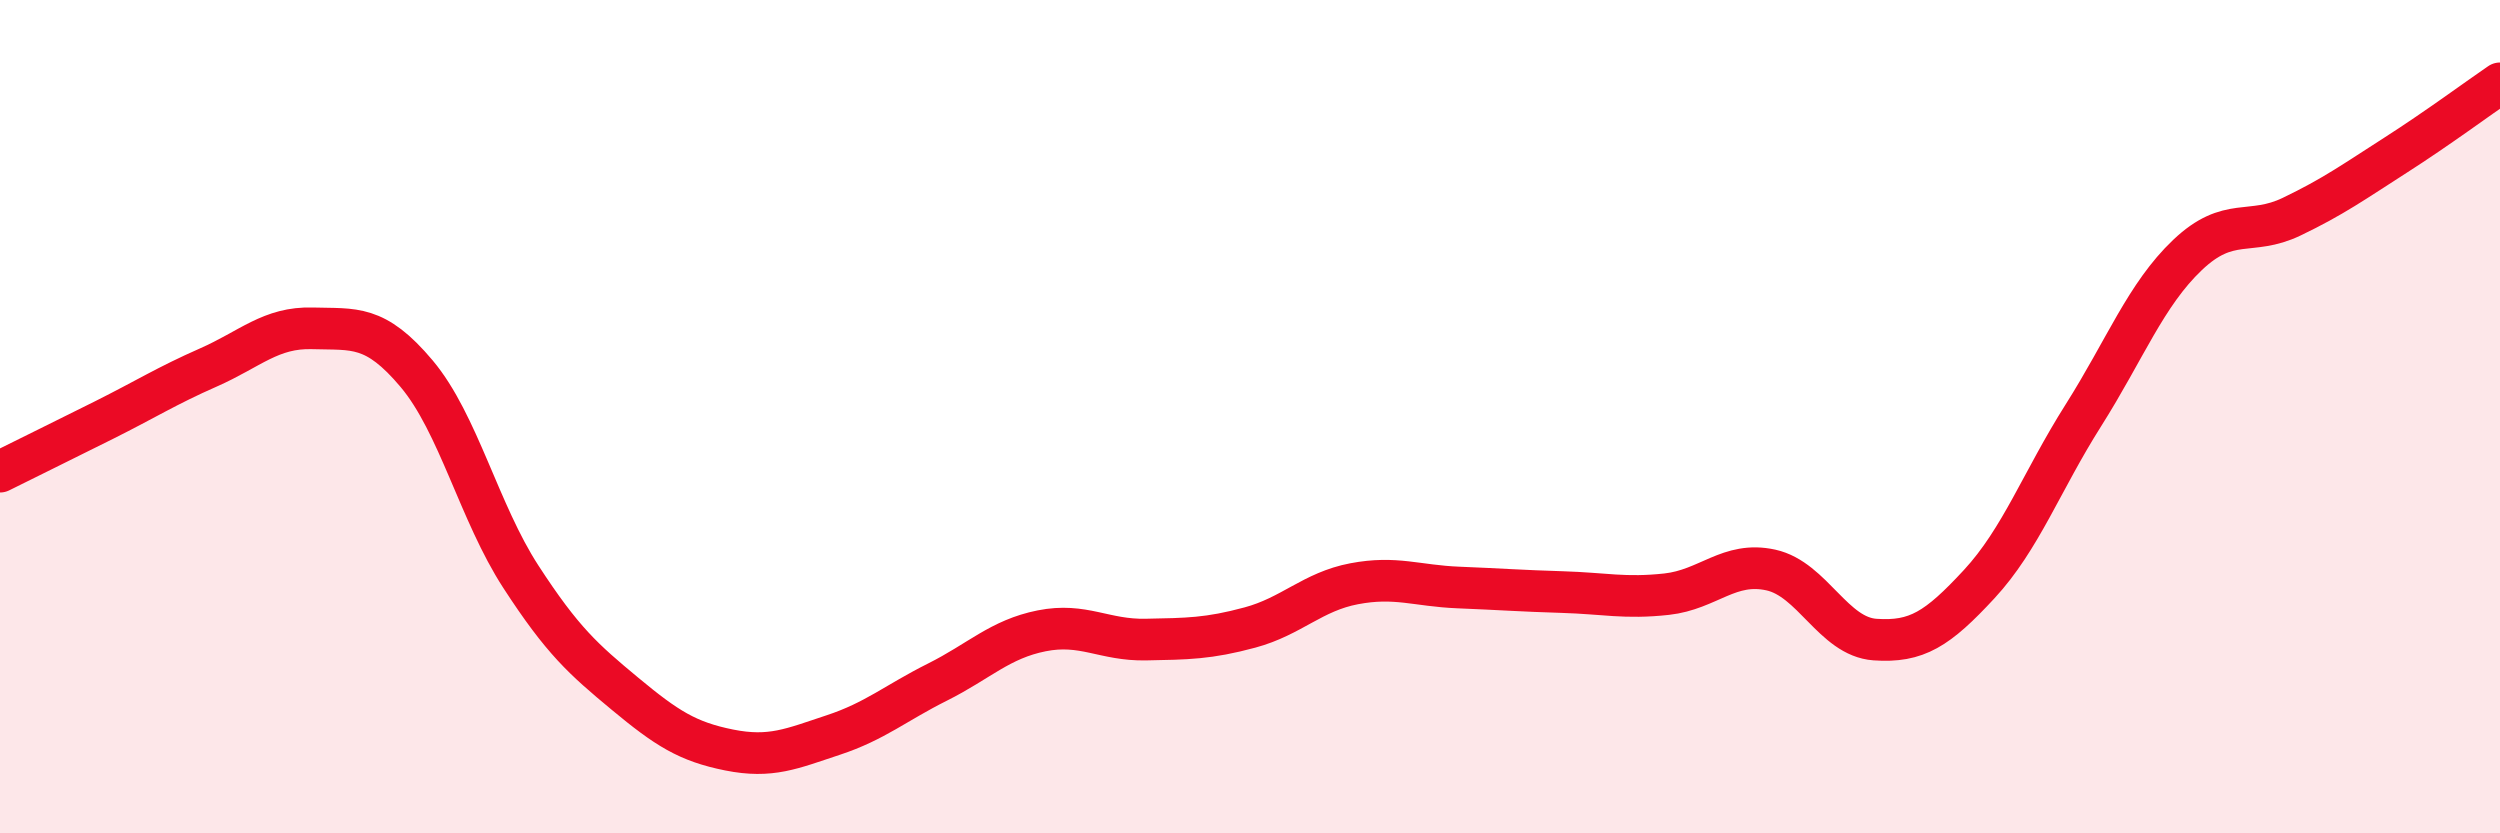
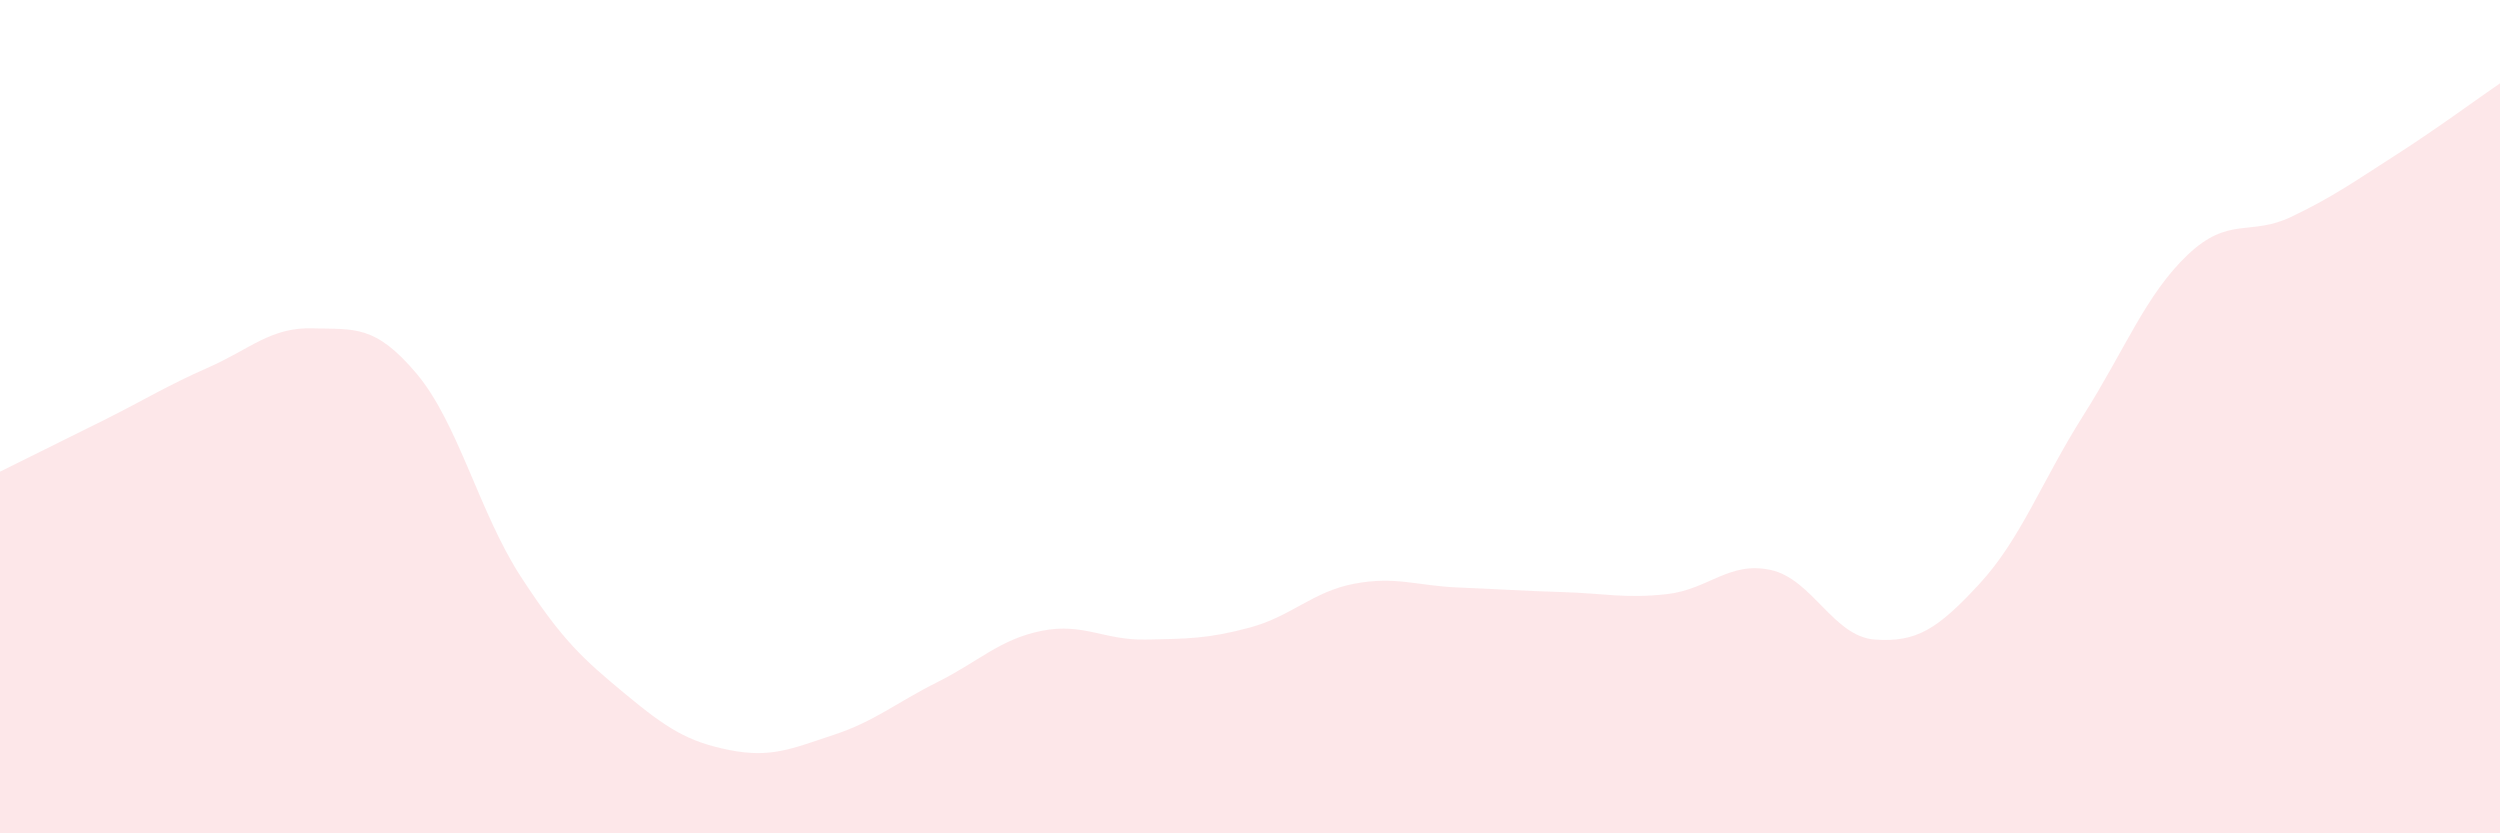
<svg xmlns="http://www.w3.org/2000/svg" width="60" height="20" viewBox="0 0 60 20">
  <path d="M 0,11.32 C 0.5,11.07 1.5,10.58 2.5,10.08 C 3.5,9.58 4,9.26 5,8.82 C 6,8.38 6.5,7.85 7.5,7.88 C 8.5,7.91 9,7.78 10,8.97 C 11,10.16 11.5,12.3 12.5,13.84 C 13.5,15.38 14,15.82 15,16.65 C 16,17.48 16.5,17.8 17.5,18 C 18.5,18.2 19,17.97 20,17.64 C 21,17.31 21.5,16.87 22.5,16.37 C 23.5,15.87 24,15.34 25,15.14 C 26,14.94 26.5,15.37 27.5,15.35 C 28.5,15.33 29,15.33 30,15.06 C 31,14.79 31.5,14.2 32.5,14.01 C 33.5,13.82 34,14.06 35,14.1 C 36,14.14 36.5,14.18 37.5,14.21 C 38.5,14.24 39,14.37 40,14.26 C 41,14.15 41.5,13.46 42.5,13.68 C 43.5,13.9 44,15.28 45,15.35 C 46,15.42 46.5,15.1 47.5,14.02 C 48.5,12.94 49,11.55 50,9.97 C 51,8.39 51.5,7.07 52.5,6.12 C 53.5,5.17 54,5.68 55,5.2 C 56,4.72 56.5,4.36 57.5,3.72 C 58.5,3.08 59.5,2.34 60,2L60 20L0 20Z" fill="#EB0A25" opacity="0.1" stroke-linecap="round" stroke-linejoin="round" />
-   <path d="M 0,11.32 C 0.5,11.07 1.5,10.58 2.5,10.08 C 3.5,9.58 4,9.26 5,8.82 C 6,8.38 6.5,7.85 7.5,7.88 C 8.5,7.91 9,7.78 10,8.97 C 11,10.16 11.5,12.3 12.5,13.84 C 13.5,15.38 14,15.82 15,16.65 C 16,17.48 16.5,17.8 17.5,18 C 18.5,18.2 19,17.97 20,17.64 C 21,17.31 21.5,16.87 22.5,16.37 C 23.5,15.87 24,15.34 25,15.14 C 26,14.94 26.5,15.37 27.5,15.35 C 28.5,15.33 29,15.33 30,15.06 C 31,14.79 31.5,14.2 32.5,14.01 C 33.5,13.82 34,14.06 35,14.1 C 36,14.14 36.5,14.18 37.5,14.21 C 38.5,14.24 39,14.37 40,14.26 C 41,14.15 41.5,13.46 42.5,13.68 C 43.5,13.9 44,15.28 45,15.35 C 46,15.42 46.5,15.1 47.5,14.02 C 48.5,12.94 49,11.55 50,9.97 C 51,8.39 51.5,7.07 52.5,6.12 C 53.5,5.17 54,5.68 55,5.2 C 56,4.72 56.5,4.36 57.5,3.72 C 58.5,3.08 59.5,2.34 60,2" stroke="#EB0A25" stroke-width="1" fill="none" stroke-linecap="round" stroke-linejoin="round" />
</svg>